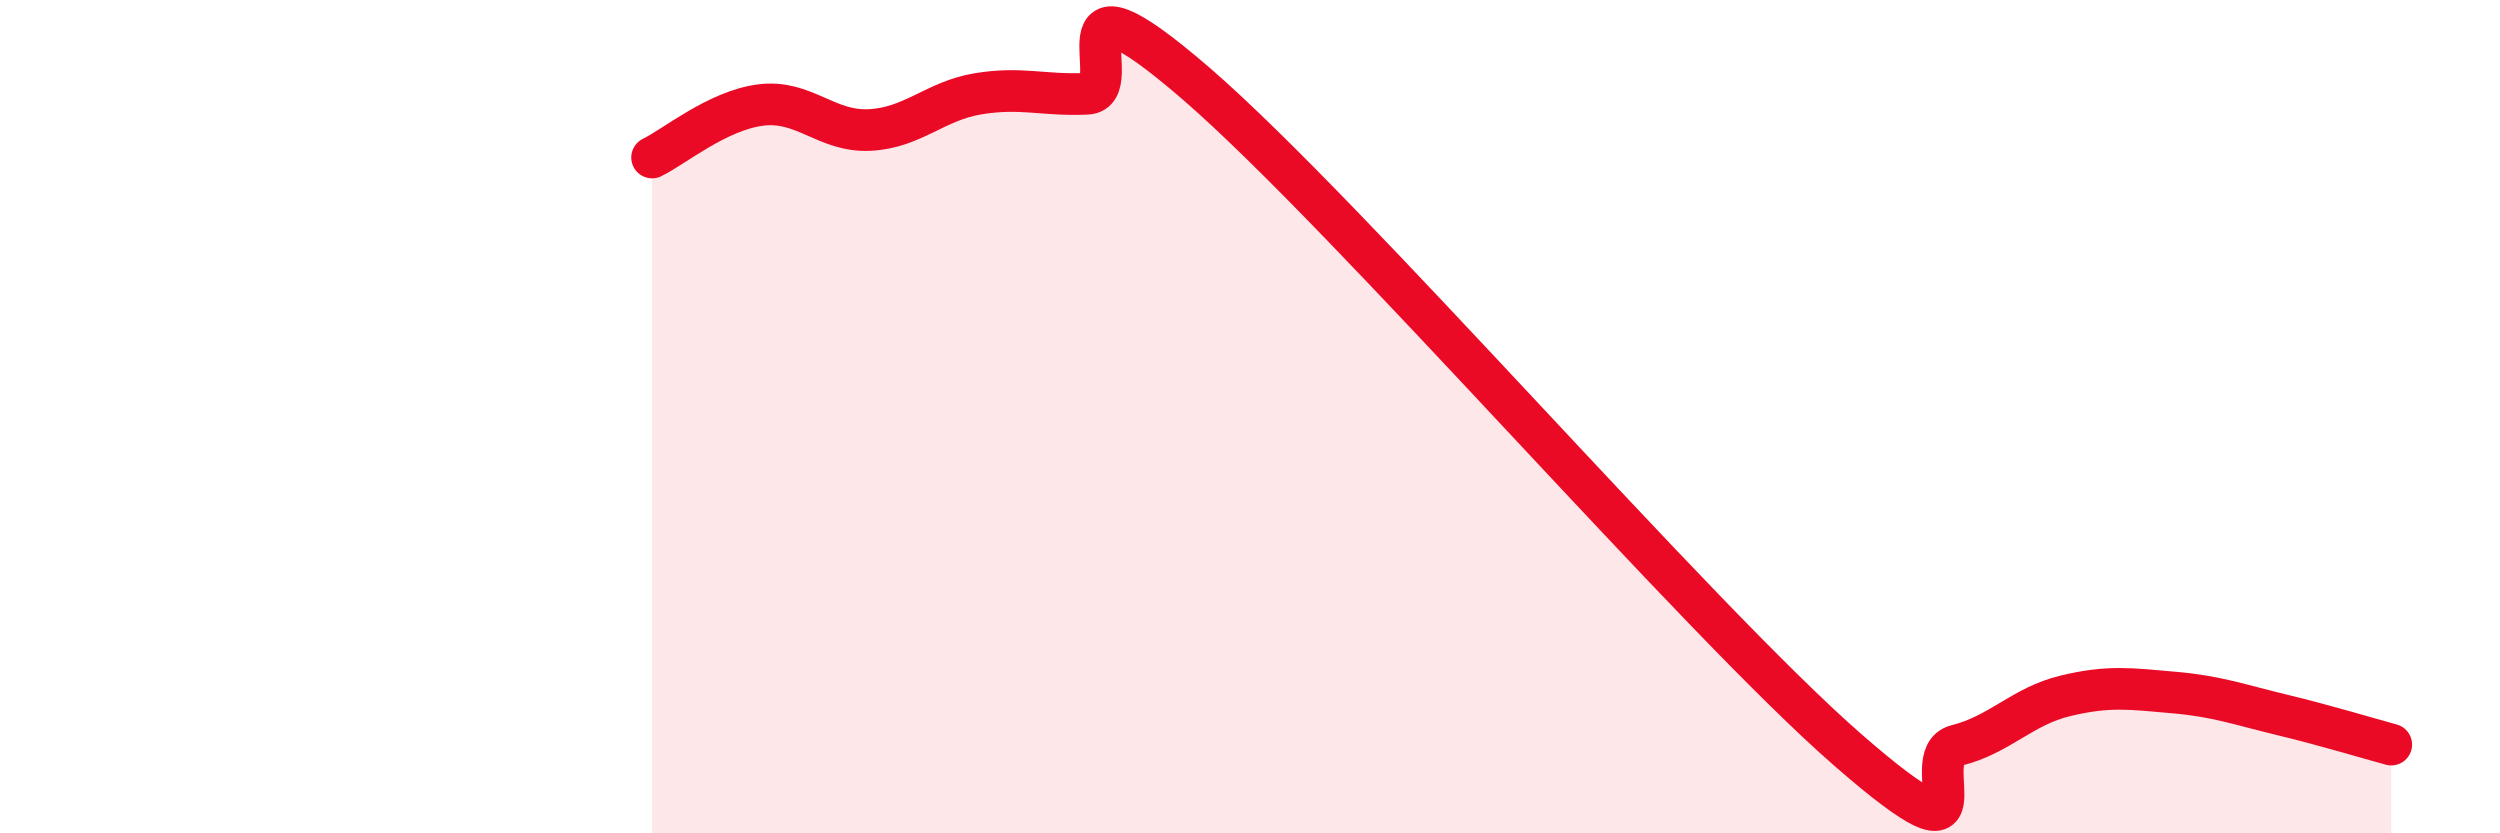
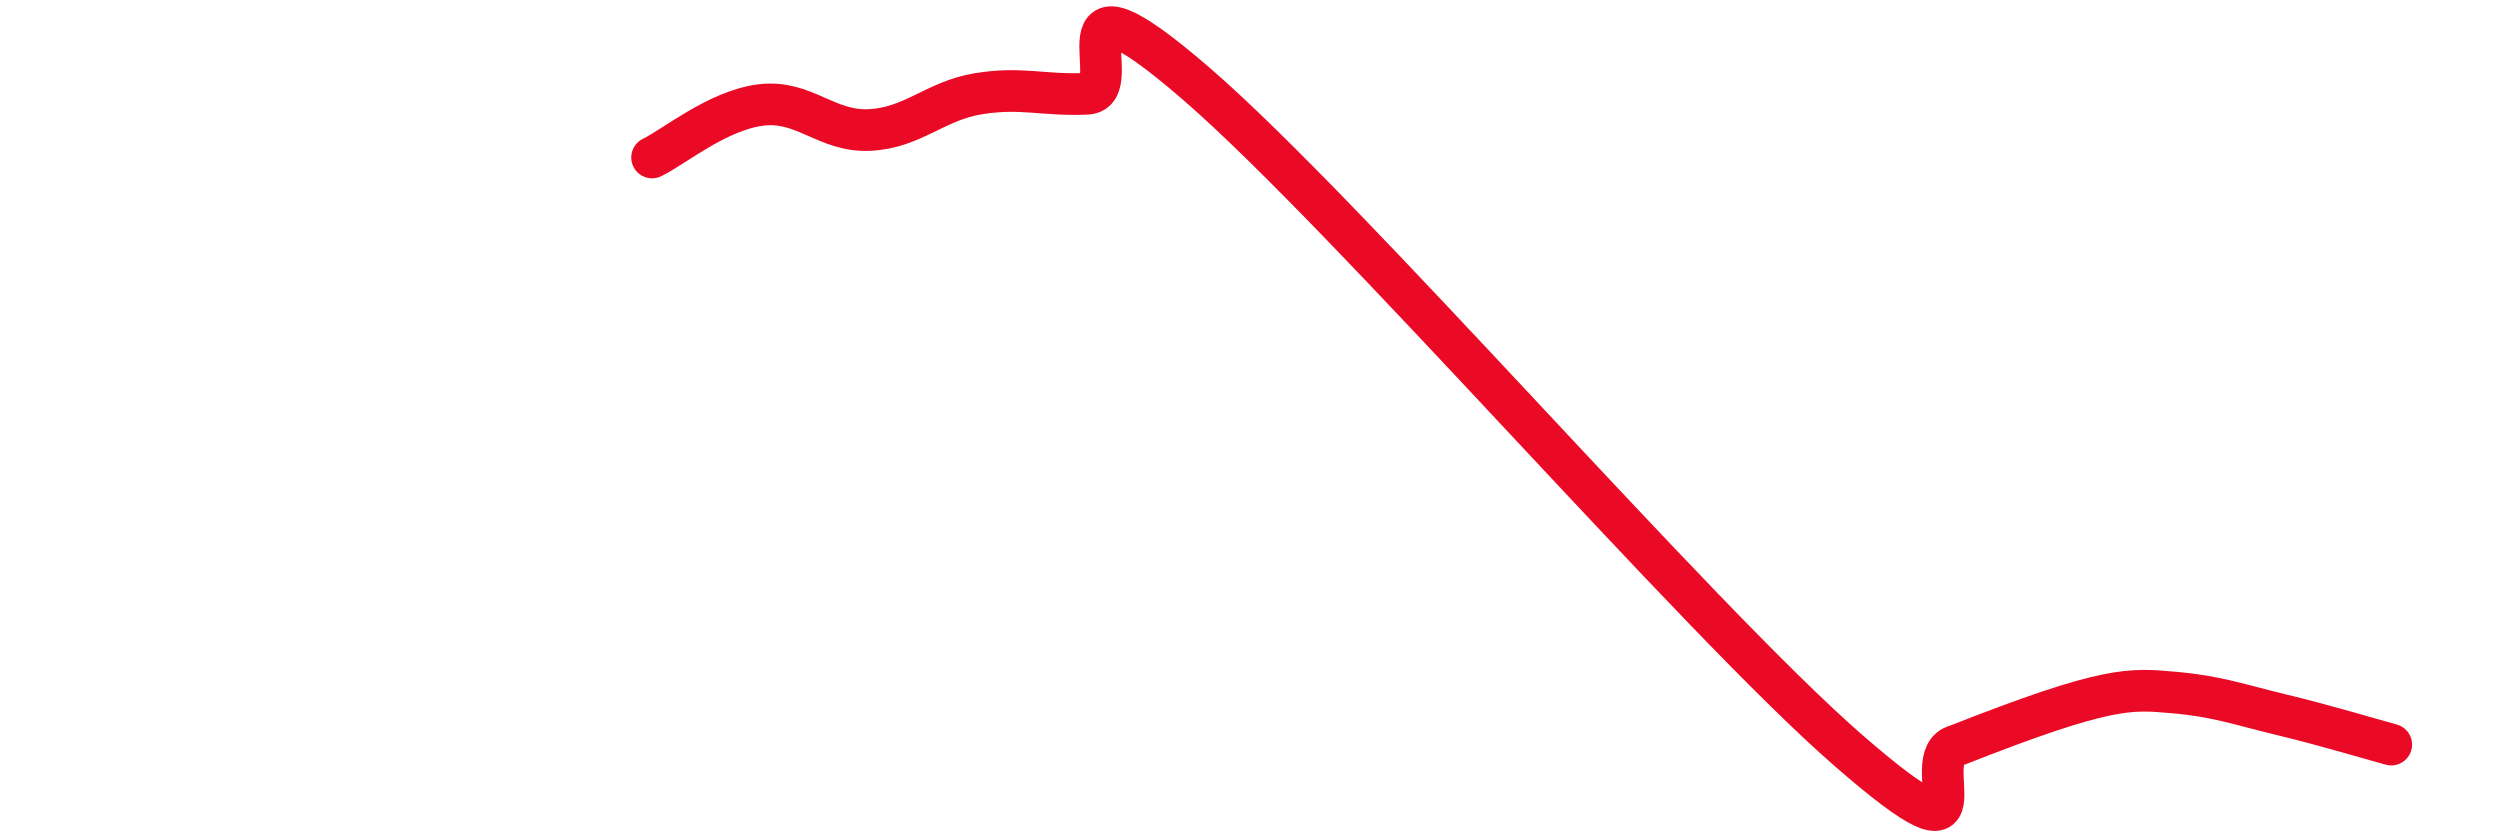
<svg xmlns="http://www.w3.org/2000/svg" width="60" height="20" viewBox="0 0 60 20">
-   <path d="M 15.65,3.78 C 16.17,3.53 17.22,2.65 18.26,2.52 C 19.3,2.39 19.83,3.17 20.87,3.12 C 21.91,3.07 22.44,2.42 23.48,2.25 C 24.52,2.08 25.05,2.3 26.09,2.25 C 27.13,2.2 25.05,-1.15 28.7,2 C 32.35,5.15 40.7,14.82 44.35,18 C 48,21.18 45.92,18.15 46.96,17.89 C 48,17.63 48.53,16.95 49.57,16.7 C 50.61,16.45 51.13,16.53 52.17,16.62 C 53.21,16.71 53.74,16.91 54.78,17.16 C 55.82,17.41 56.87,17.73 57.39,17.87L57.39 20L15.65 20Z" fill="#EB0A25" opacity="0.1" stroke-linecap="round" stroke-linejoin="round" />
-   <path d="M 15.65,3.78 C 16.17,3.53 17.22,2.65 18.26,2.52 C 19.3,2.39 19.83,3.17 20.87,3.12 C 21.91,3.07 22.44,2.42 23.48,2.25 C 24.52,2.08 25.05,2.3 26.09,2.25 C 27.13,2.2 25.05,-1.15 28.7,2 C 32.35,5.15 40.7,14.82 44.35,18 C 48,21.18 45.92,18.15 46.96,17.89 C 48,17.63 48.53,16.95 49.57,16.7 C 50.61,16.45 51.13,16.53 52.17,16.62 C 53.21,16.71 53.74,16.91 54.78,17.16 C 55.82,17.41 56.87,17.73 57.39,17.87" stroke="#EB0A25" stroke-width="1" fill="none" stroke-linecap="round" stroke-linejoin="round" />
+   <path d="M 15.65,3.78 C 16.17,3.53 17.22,2.65 18.26,2.52 C 19.3,2.39 19.83,3.17 20.87,3.12 C 21.91,3.07 22.44,2.42 23.48,2.25 C 24.52,2.08 25.05,2.3 26.09,2.25 C 27.13,2.2 25.05,-1.15 28.7,2 C 32.35,5.15 40.7,14.82 44.35,18 C 48,21.18 45.92,18.15 46.96,17.89 C 50.61,16.45 51.13,16.53 52.17,16.62 C 53.21,16.71 53.74,16.91 54.78,17.16 C 55.82,17.41 56.87,17.73 57.39,17.87" stroke="#EB0A25" stroke-width="1" fill="none" stroke-linecap="round" stroke-linejoin="round" />
</svg>